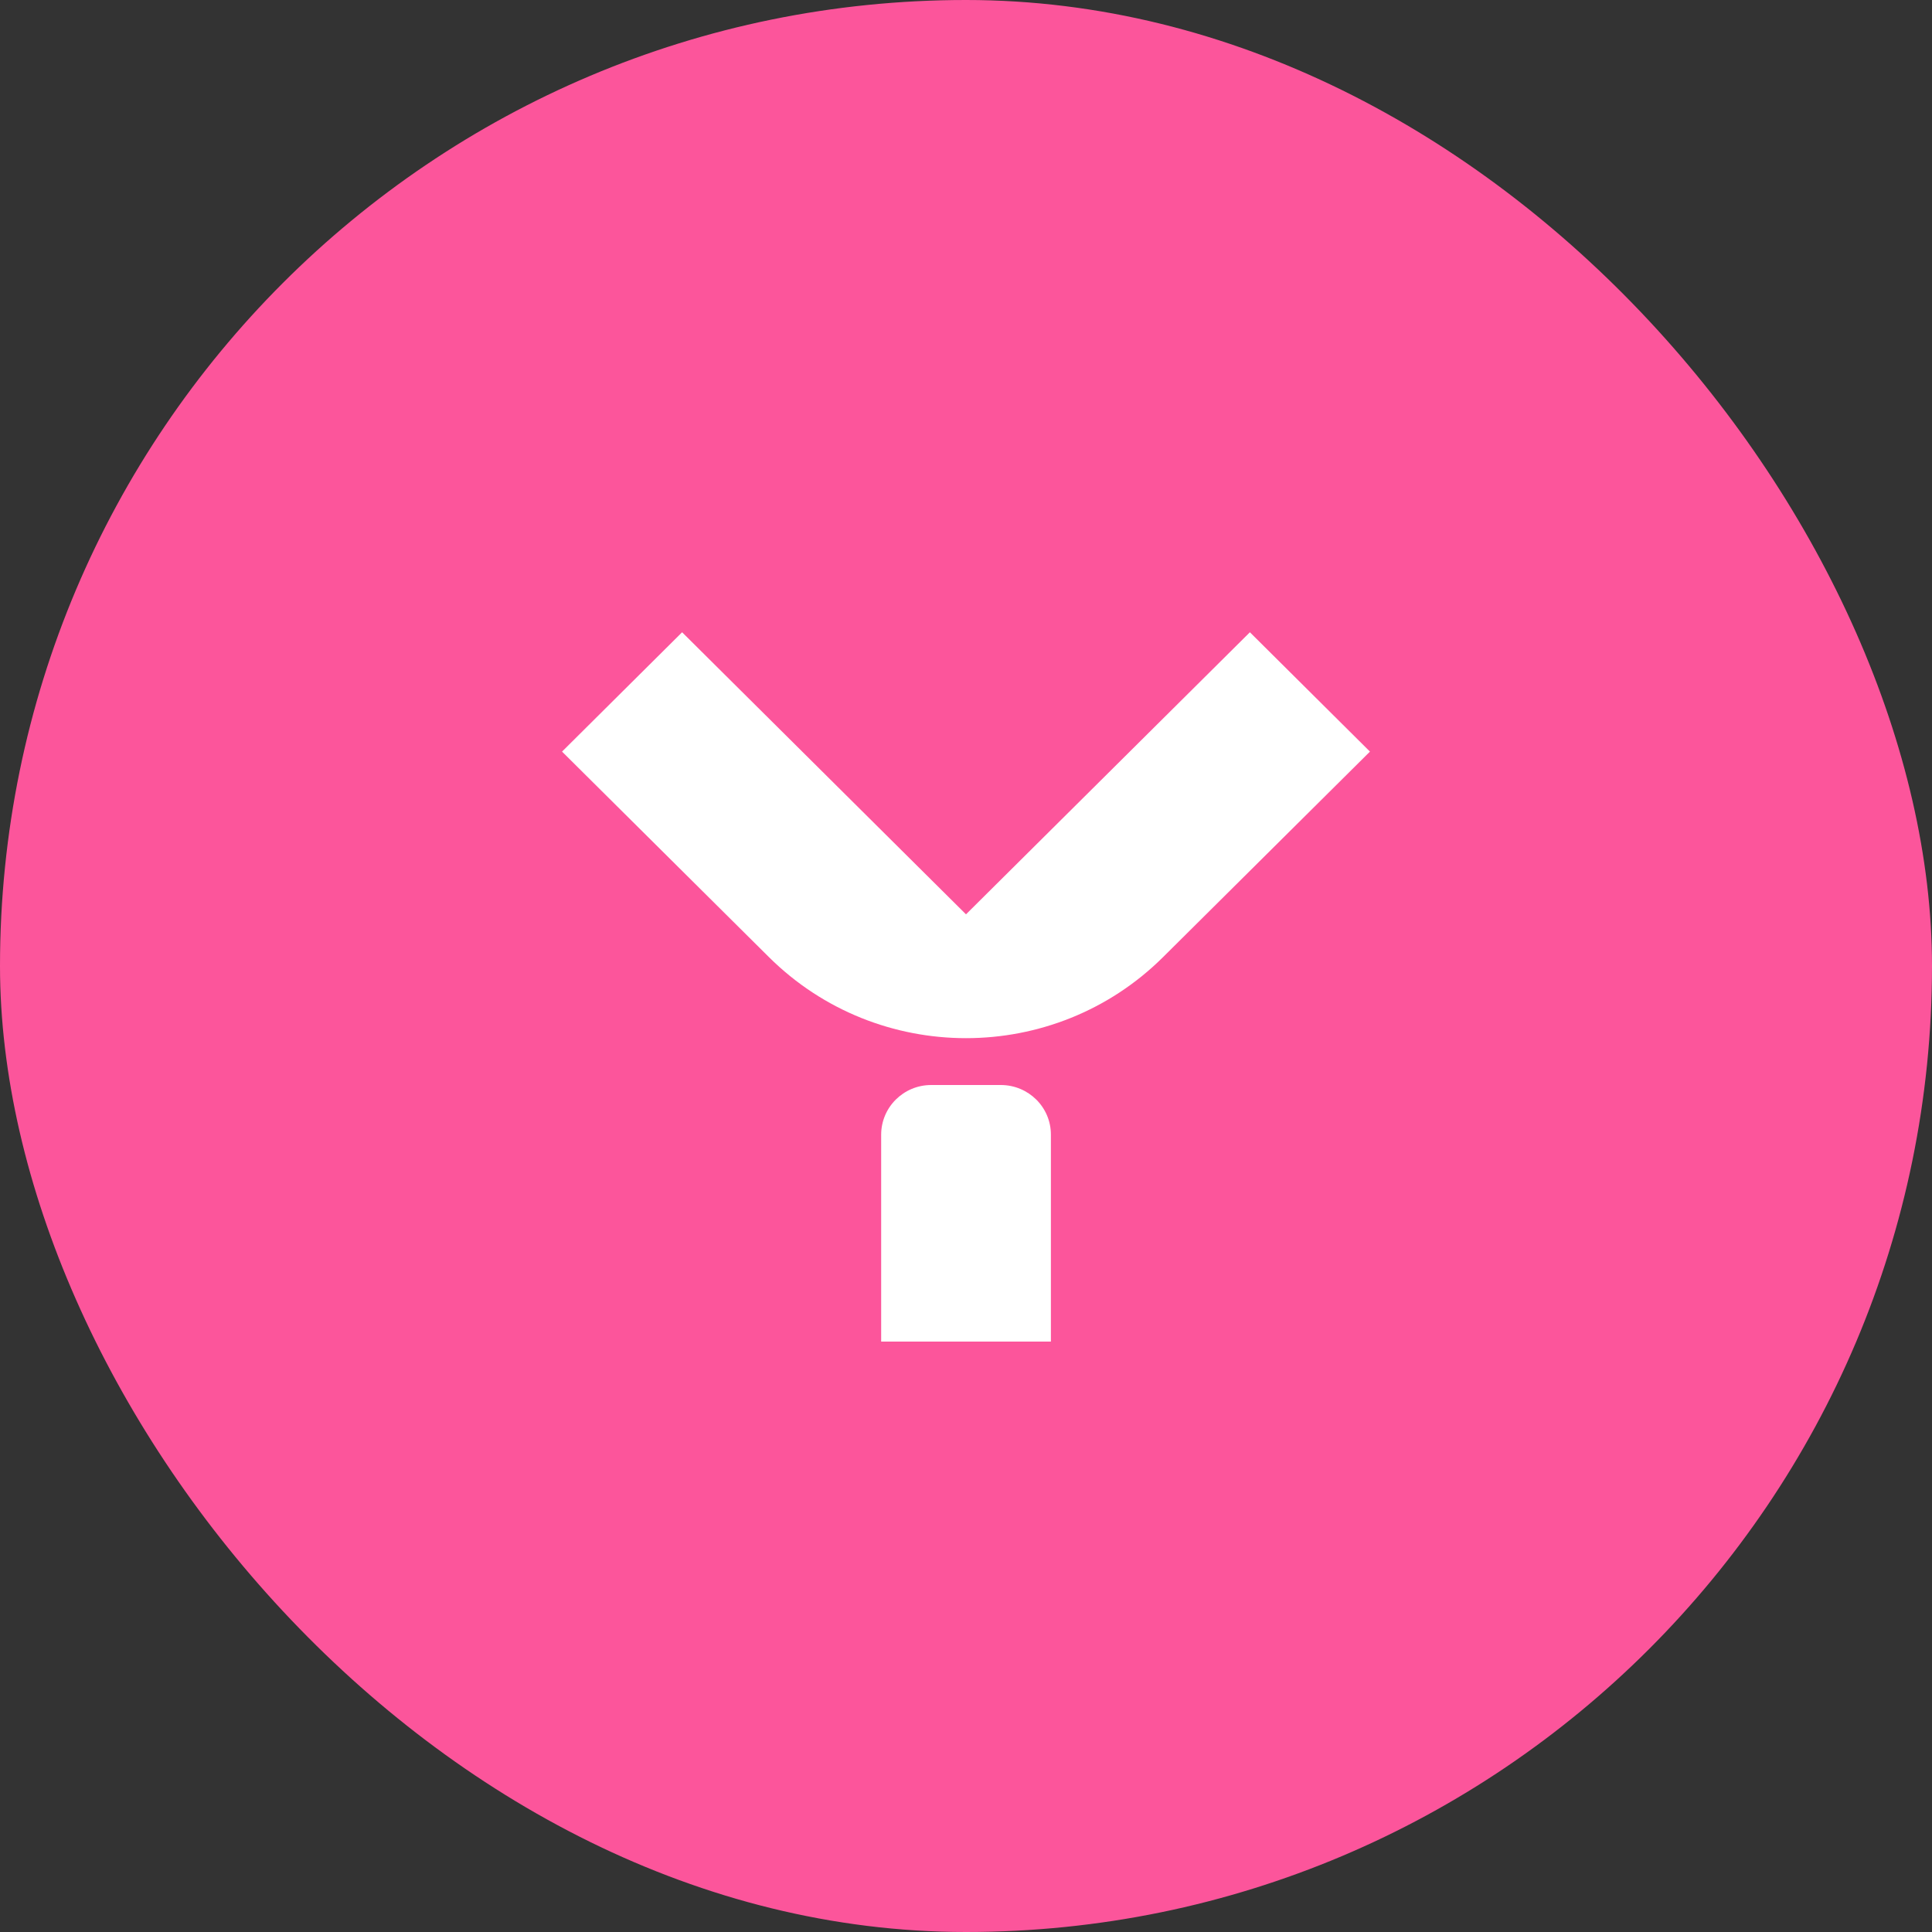
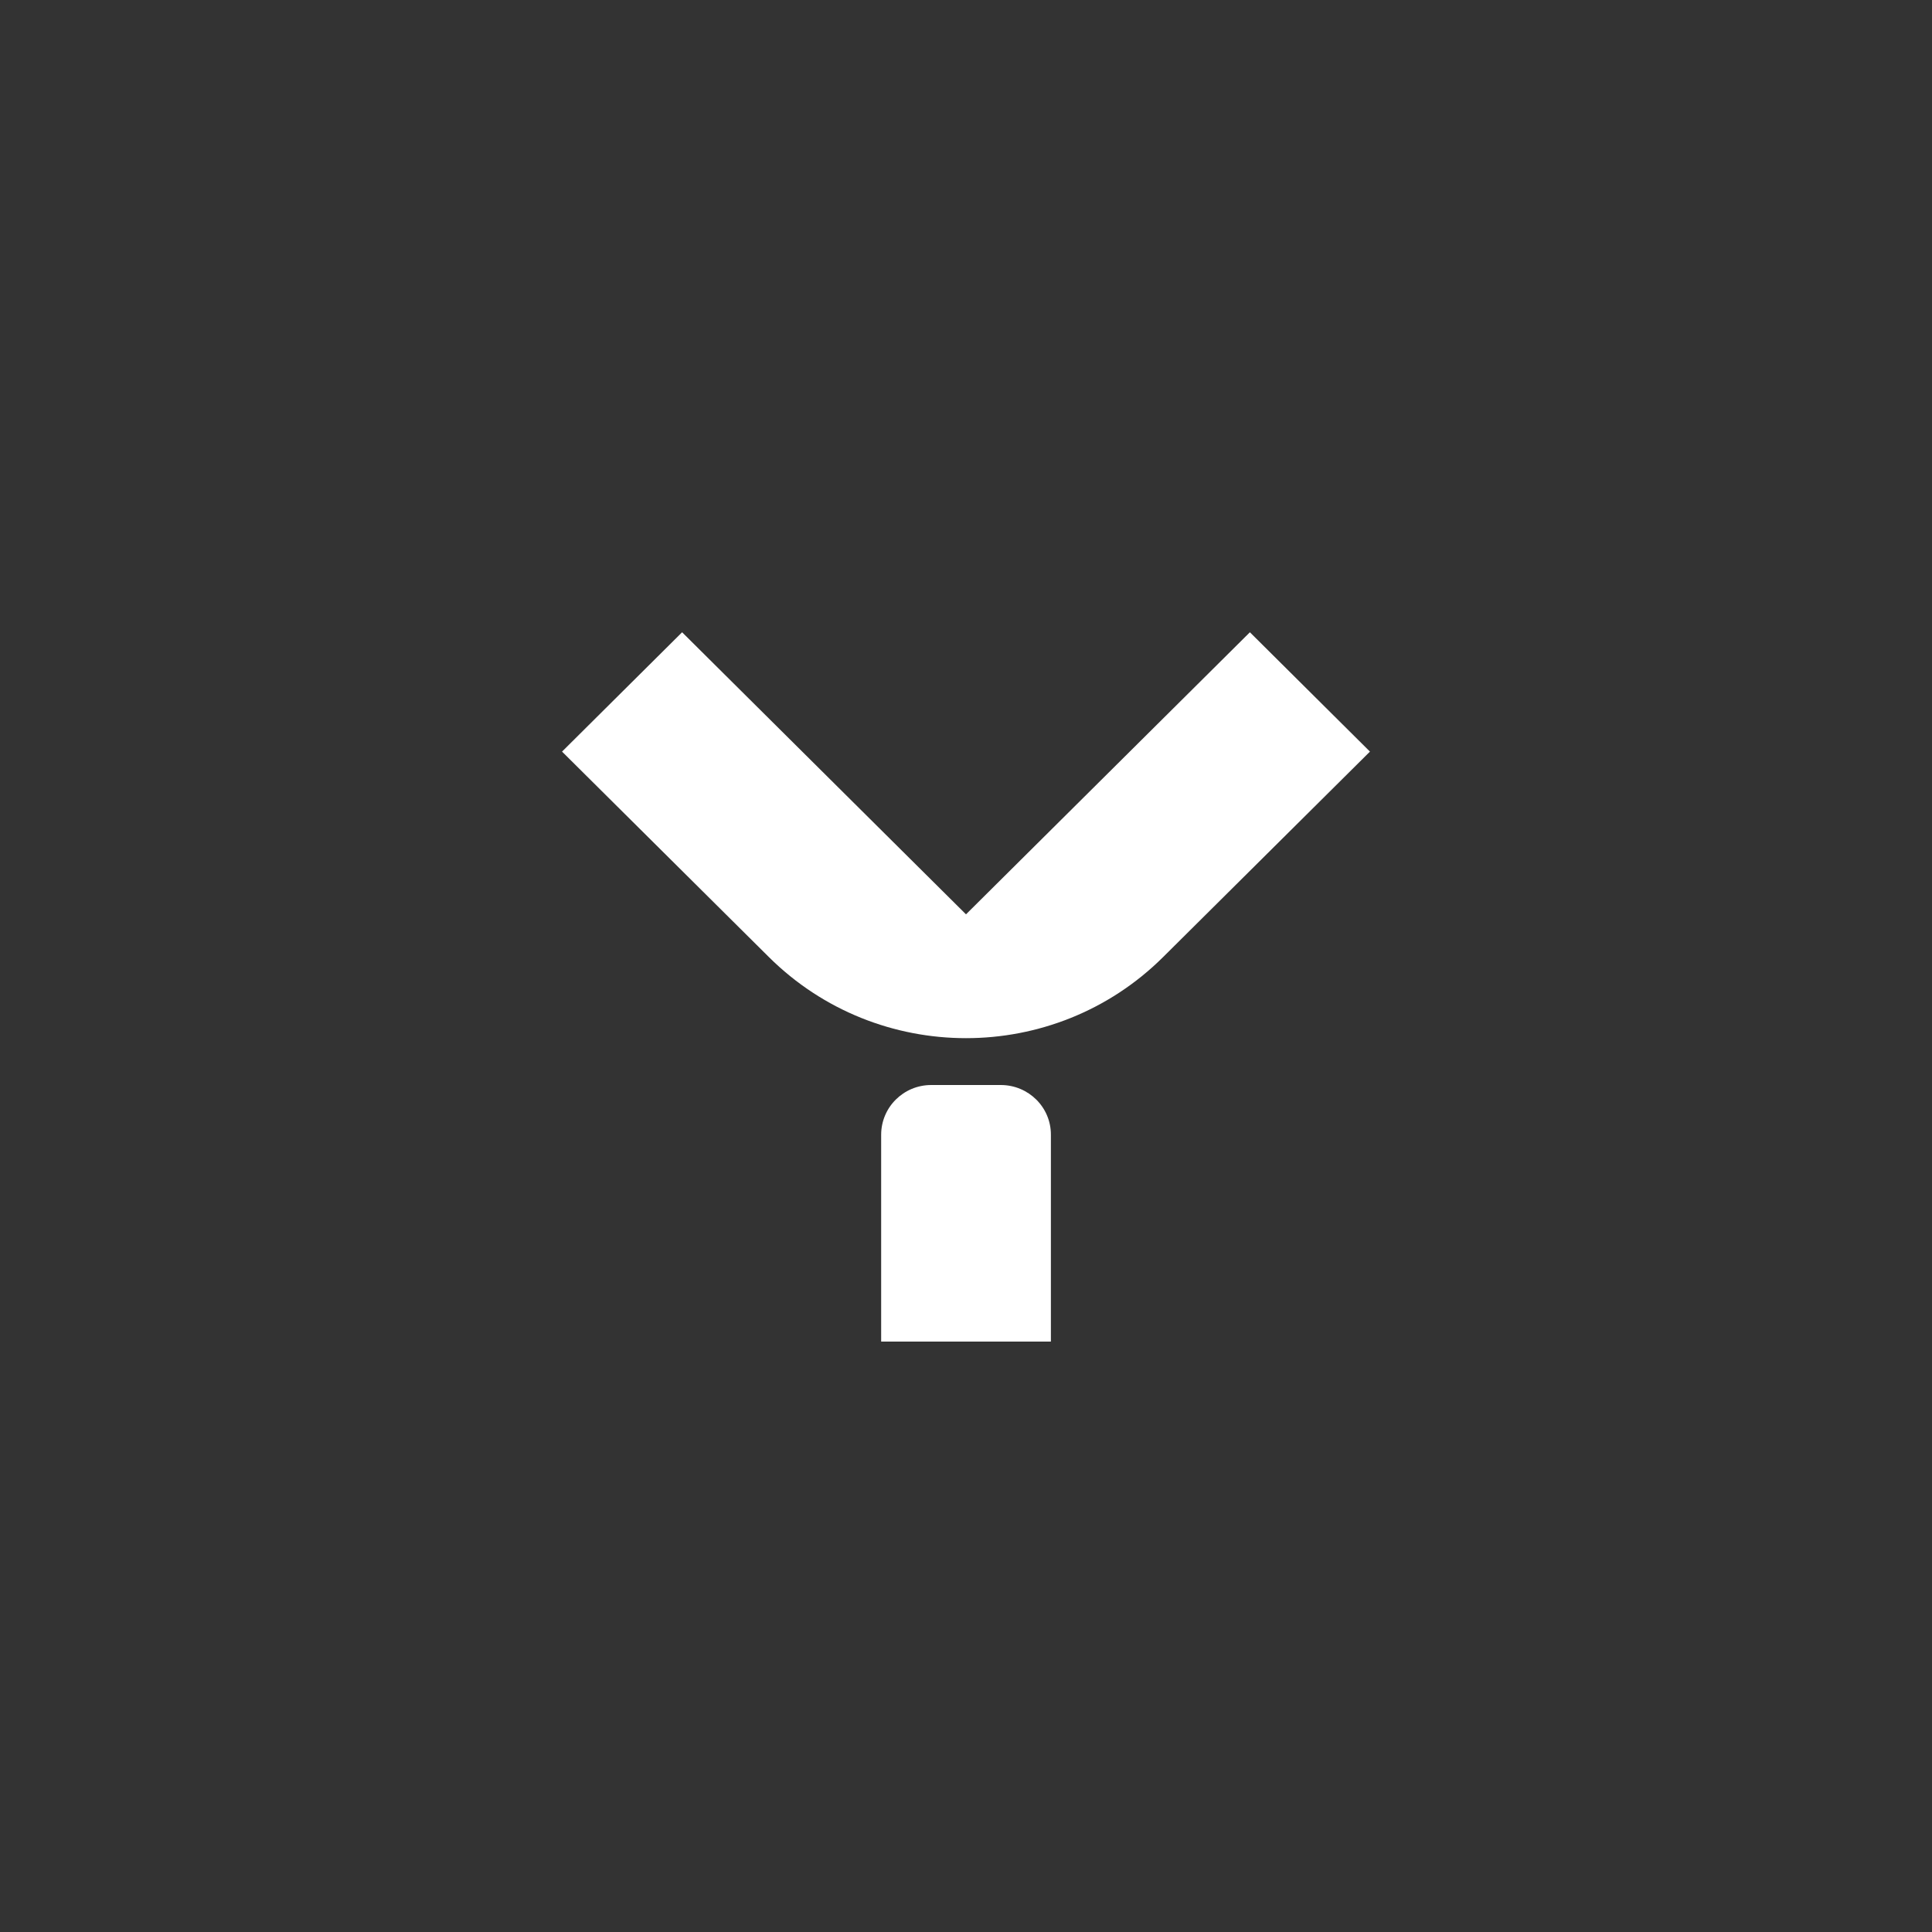
<svg xmlns="http://www.w3.org/2000/svg" width="35" height="35" viewBox="0 0 35 35" fill="none">
  <rect x="0" y="0" width="35" height="35" fill="#333333" stroke="none" />
-   <rect width="35" height="35" rx="17.5" fill="#FC559B" />
  <path d="M18.13 19.656H16.87C16.368 19.656 15.963 20.059 15.963 20.558V24.304H19.038V20.558C19.04 20.059 18.632 19.656 18.13 19.656Z" fill="white" />
  <path d="M21.071 17.338L24.818 13.616L22.643 11.454L17.5 16.564L12.357 11.454L10.182 13.616L13.929 17.338C15.902 19.297 19.1 19.297 21.071 17.338Z" fill="white" />
</svg>